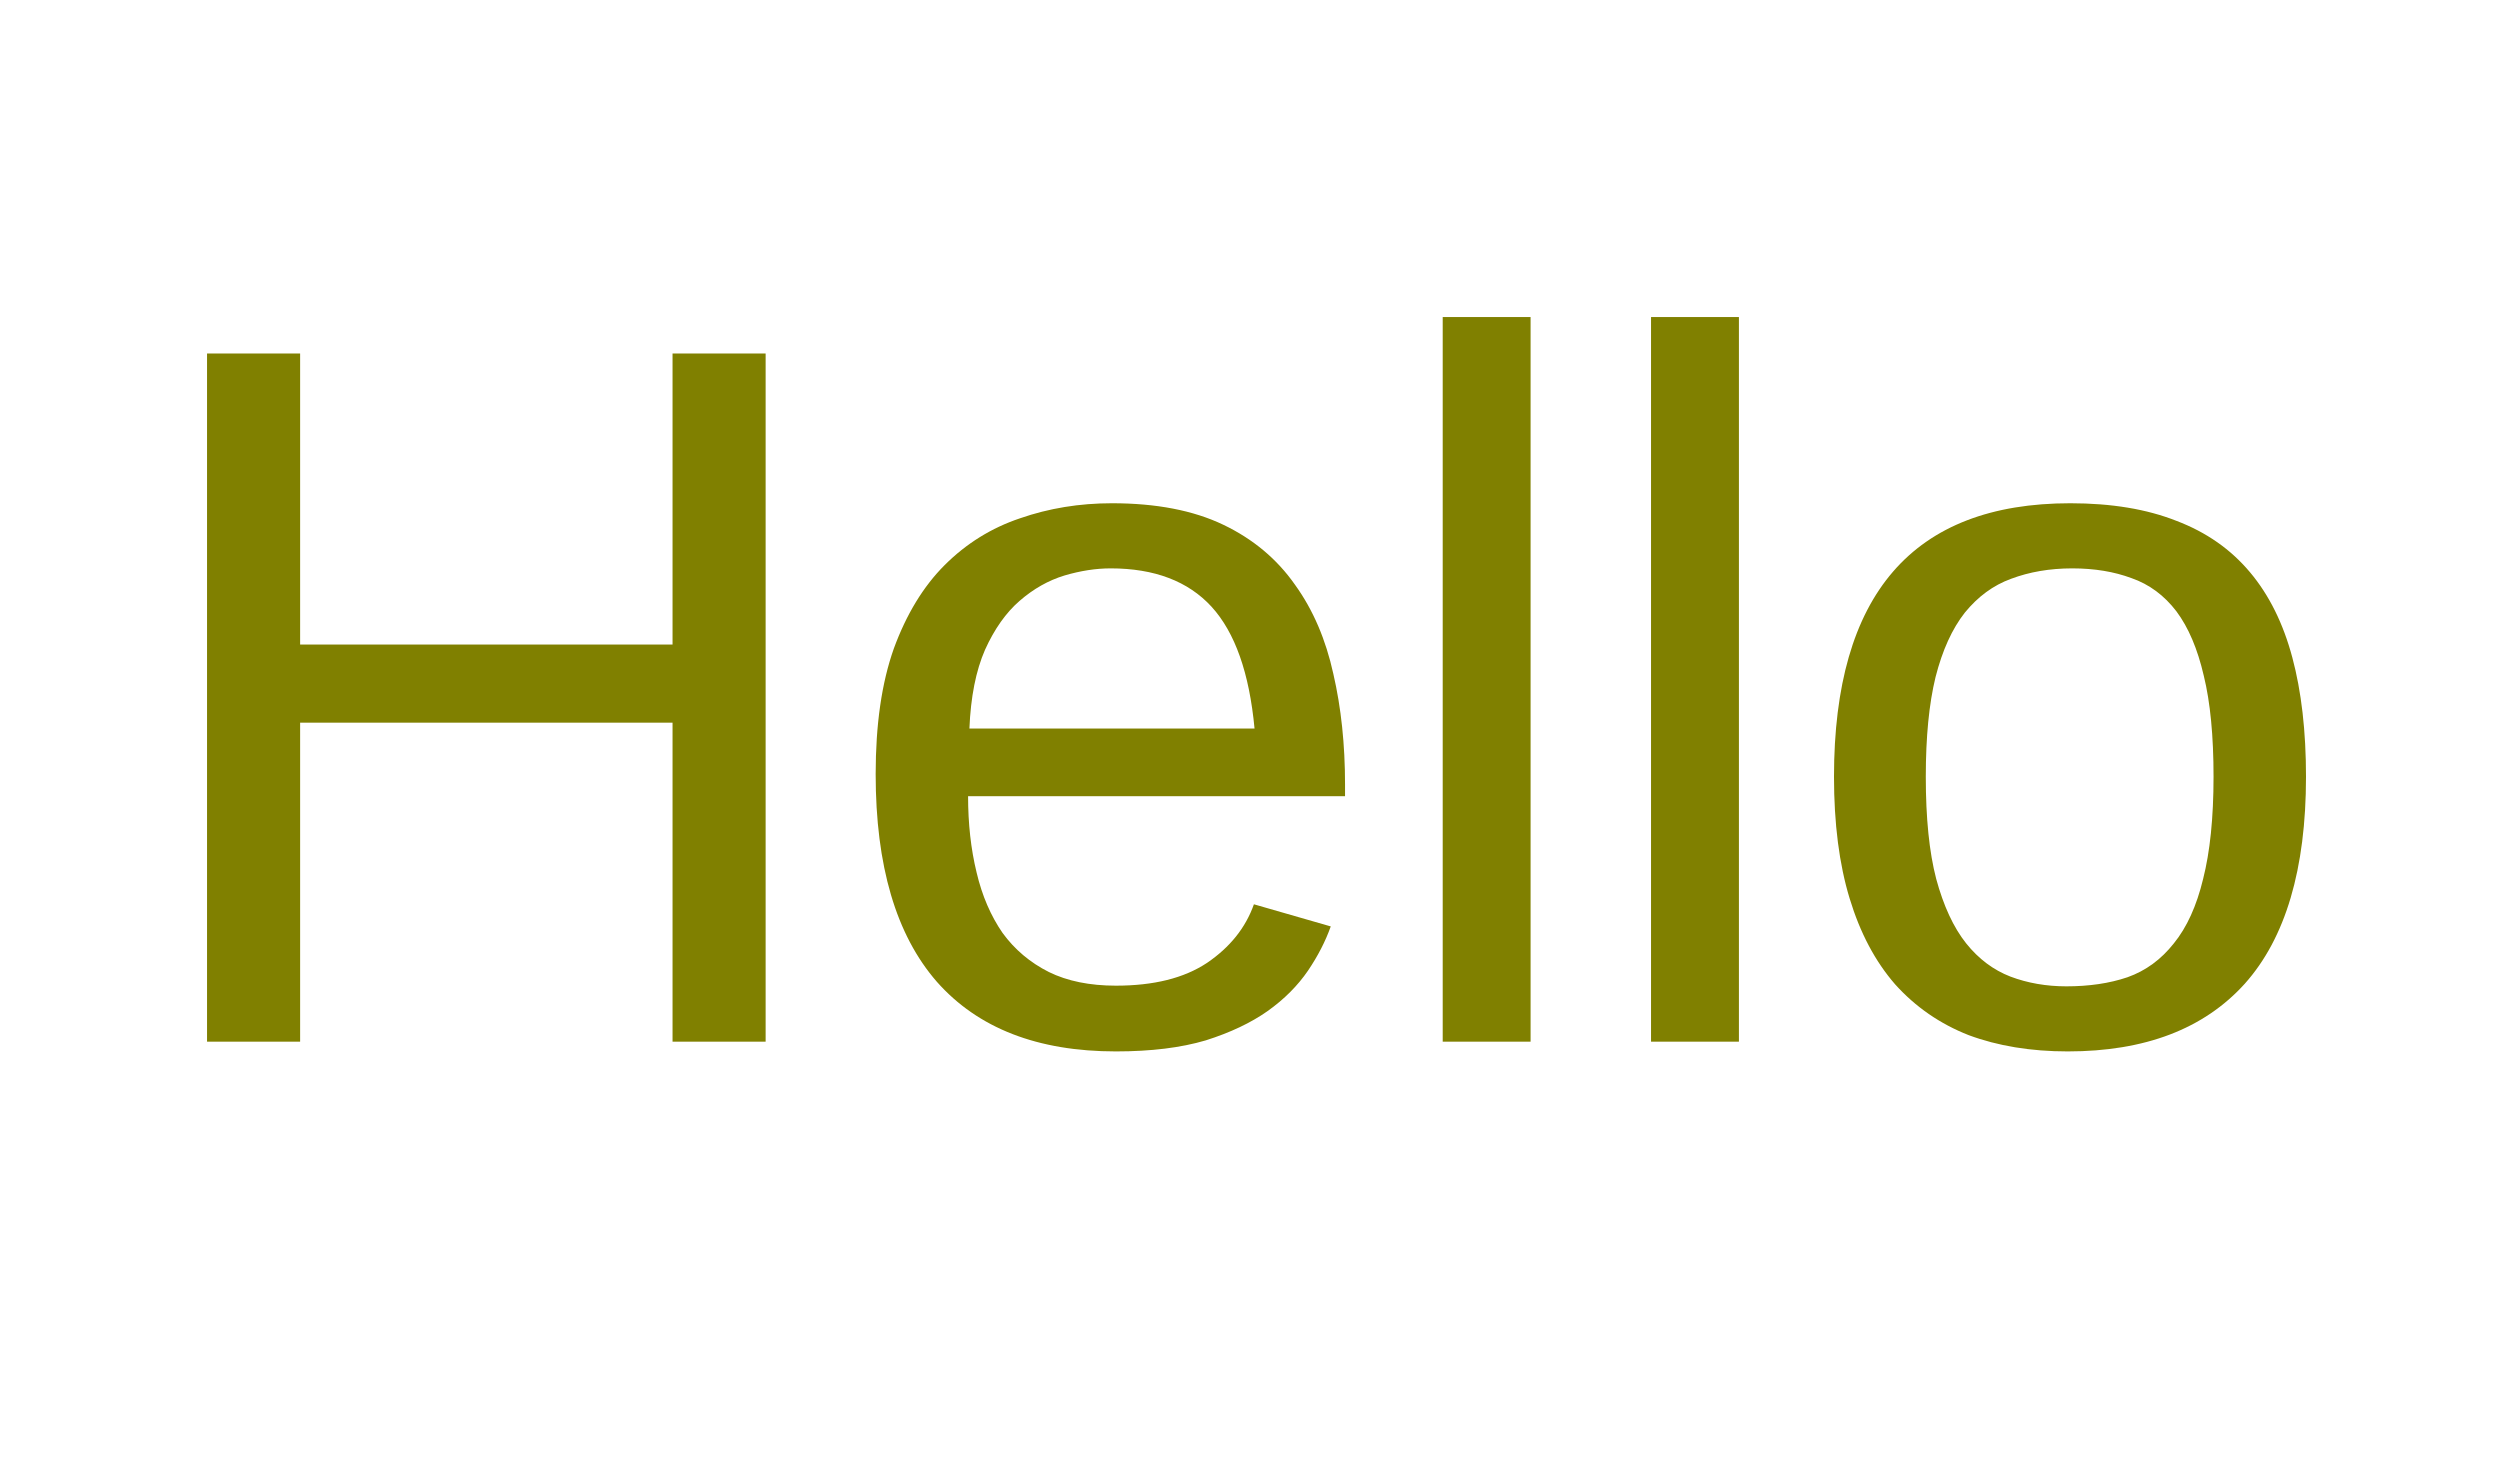
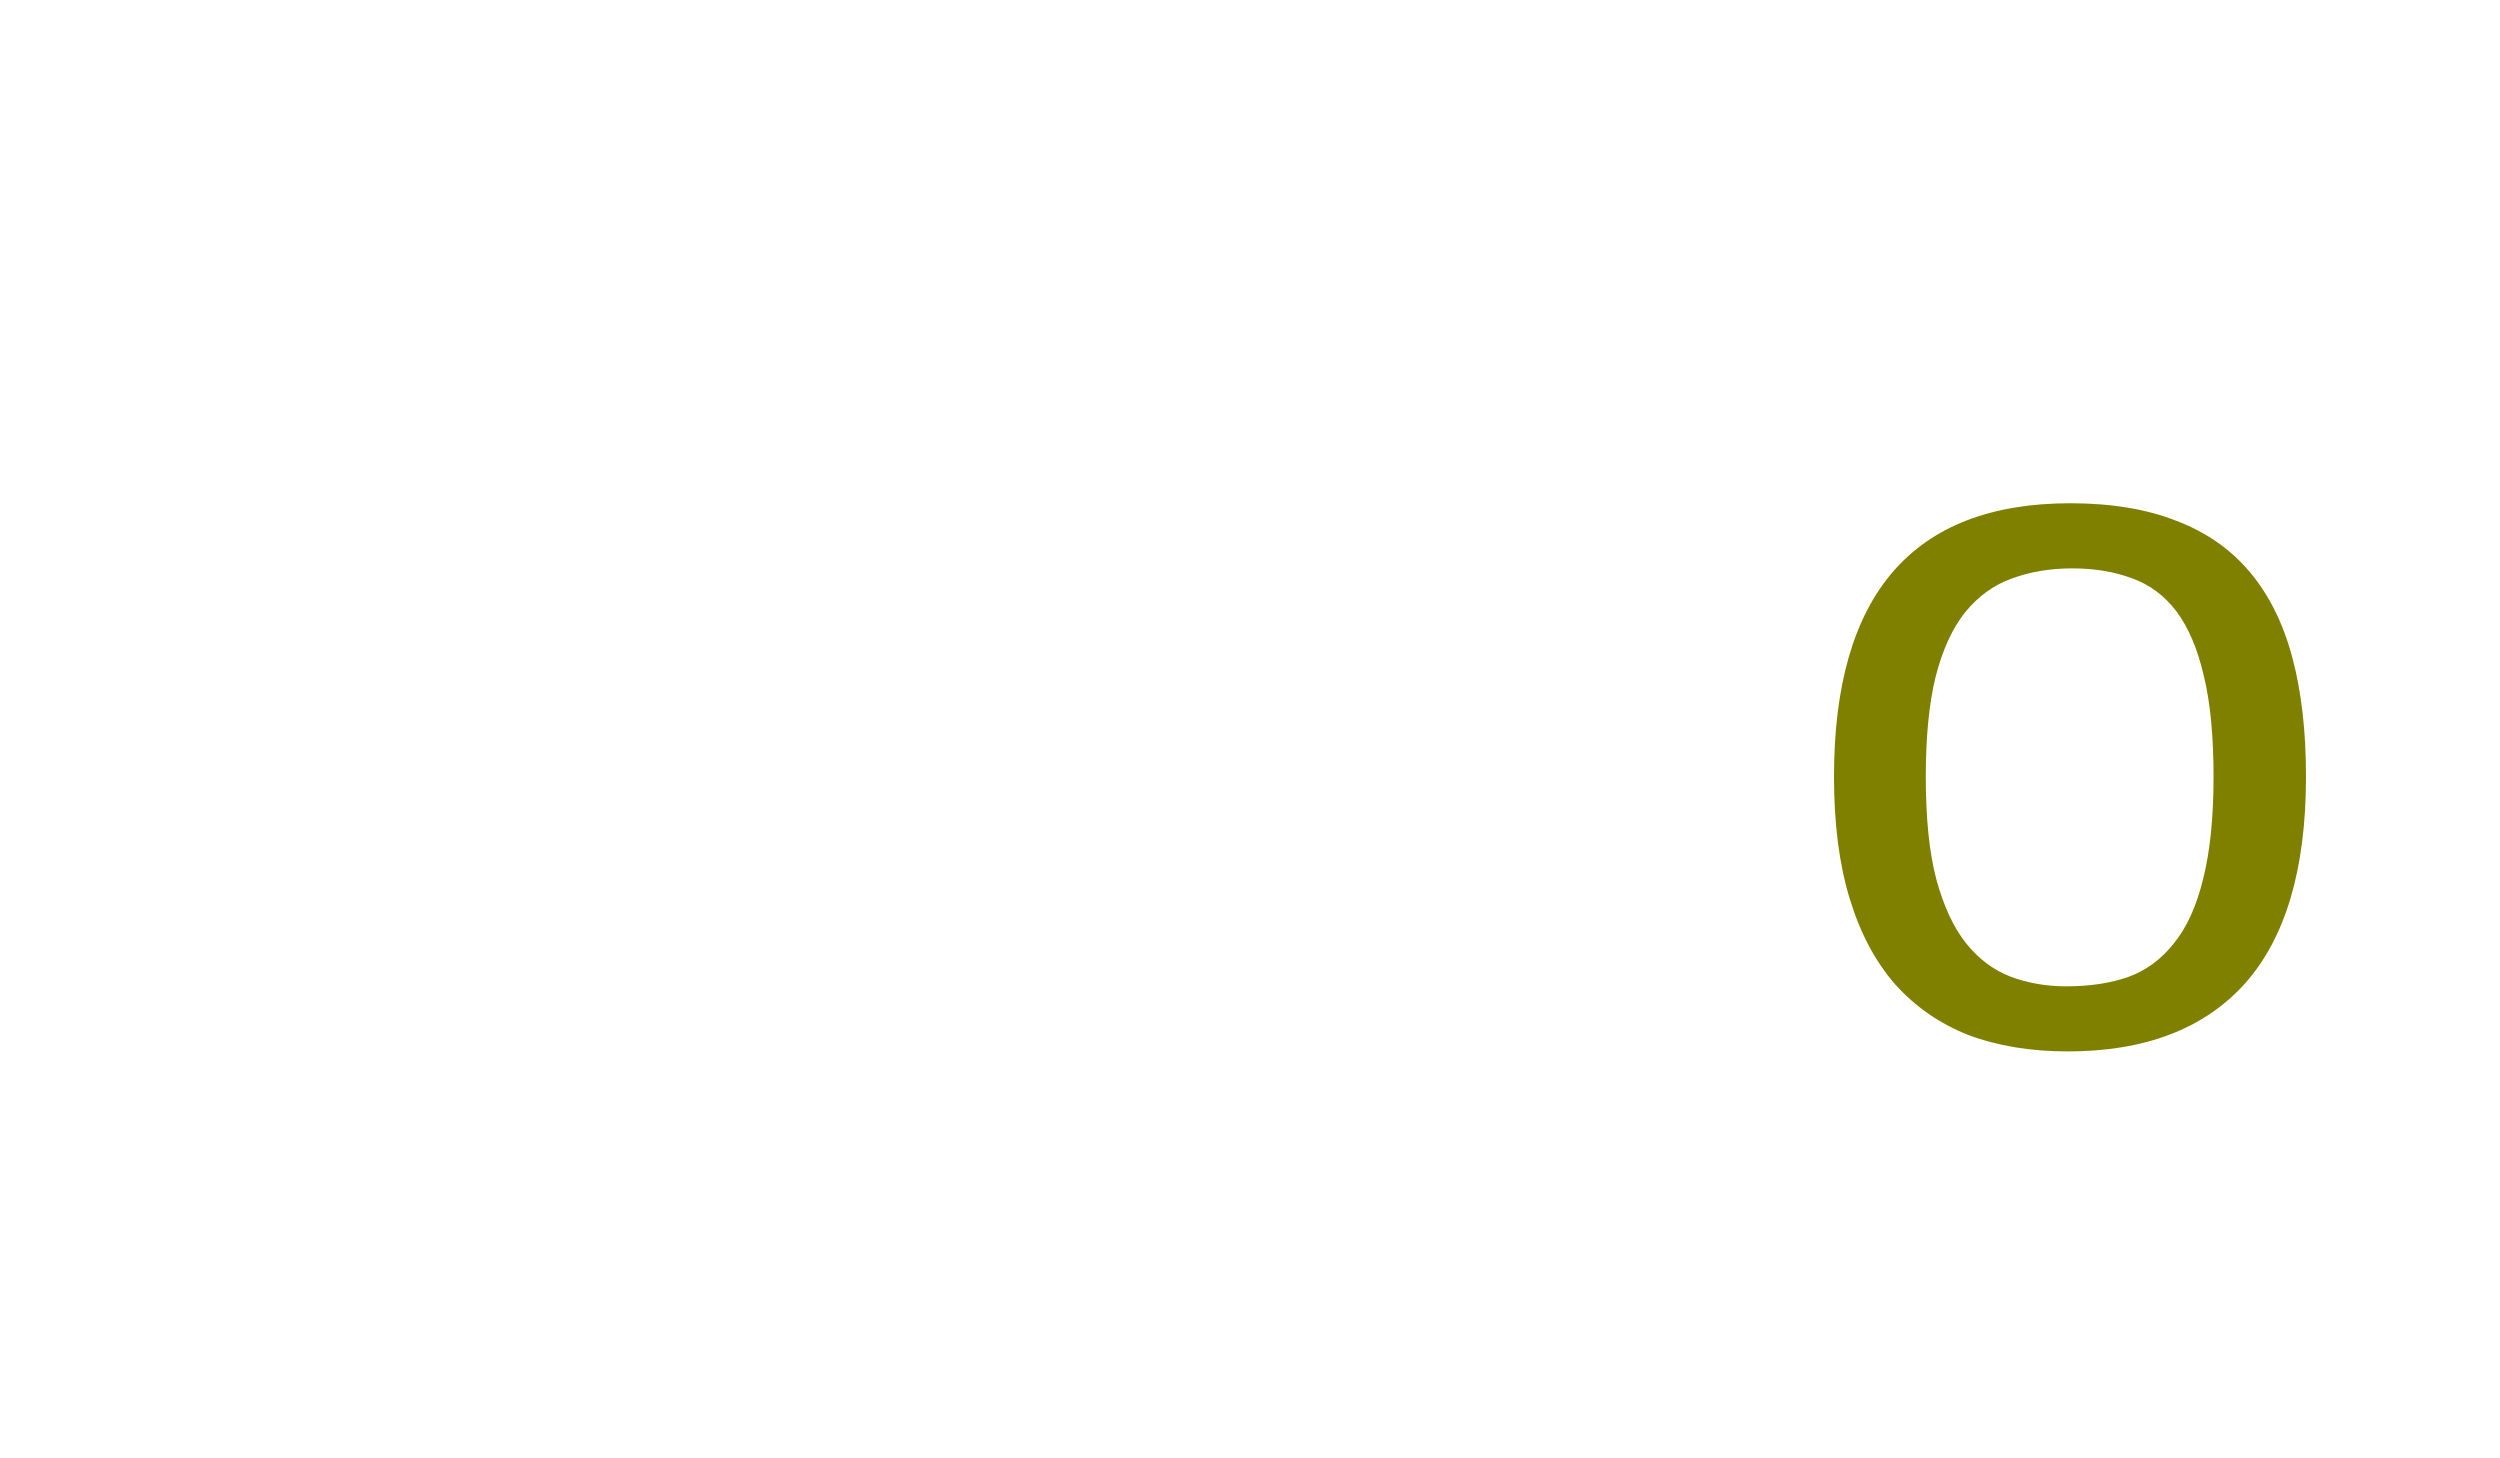
<svg xmlns="http://www.w3.org/2000/svg" xmlns:xlink="http://www.w3.org/1999/xlink" width="60" height="35" viewBox="0 0 60 35" version="1.1">
  <defs>
    <g>
      <symbol overflow="visible" id="glyph0-0">
-         <path style="stroke:none;" d="M 0.797 0 L 0.797 -16 L 7.172 -16 L 7.172 0 Z M 1.594 -0.797 L 6.375 -0.797 L 6.375 -15.203 L 1.594 -15.203 Z M 1.594 -0.797 " />
-       </symbol>
+         </symbol>
      <symbol overflow="visible" id="glyph0-1">
        <path style="stroke:none;" d="M 12.344 -6.359 C 12.344 -4.141 11.852 -2.484 10.875 -1.391 C 9.895 -0.305 8.477 0.234 6.625 0.234 C 5.738 0.234 4.945 0.102 4.25 -0.156 C 3.562 -0.426 2.973 -0.832 2.484 -1.375 C 2.004 -1.926 1.641 -2.613 1.391 -3.438 C 1.141 -4.258 1.016 -5.234 1.016 -6.359 C 1.016 -10.734 2.906 -12.922 6.688 -12.922 C 7.676 -12.922 8.523 -12.781 9.234 -12.5 C 9.953 -12.227 10.539 -11.816 11 -11.266 C 11.457 -10.723 11.797 -10.039 12.016 -9.219 C 12.234 -8.406 12.344 -7.453 12.344 -6.359 Z M 10.125 -6.359 C 10.125 -7.336 10.047 -8.145 9.891 -8.781 C 9.742 -9.426 9.523 -9.941 9.234 -10.328 C 8.941 -10.711 8.582 -10.977 8.156 -11.125 C 7.738 -11.281 7.266 -11.359 6.734 -11.359 C 6.191 -11.359 5.703 -11.273 5.266 -11.109 C 4.836 -10.953 4.469 -10.68 4.156 -10.297 C 3.852 -9.91 3.617 -9.395 3.453 -8.75 C 3.297 -8.113 3.219 -7.316 3.219 -6.359 C 3.219 -5.367 3.301 -4.551 3.469 -3.906 C 3.645 -3.258 3.883 -2.742 4.188 -2.359 C 4.488 -1.984 4.844 -1.719 5.25 -1.562 C 5.664 -1.406 6.113 -1.328 6.594 -1.328 C 7.133 -1.328 7.625 -1.398 8.062 -1.547 C 8.5 -1.703 8.867 -1.973 9.172 -2.359 C 9.484 -2.742 9.719 -3.258 9.875 -3.906 C 10.039 -4.551 10.125 -5.367 10.125 -6.359 Z M 10.125 -6.359 " />
      </symbol>
      <symbol overflow="visible" id="glyph0-2">
-         <path style="stroke:none;" d="M 1.625 0 L 1.625 -17.391 L 3.734 -17.391 L 3.734 0 Z M 1.625 0 " />
-       </symbol>
+         </symbol>
      <symbol overflow="visible" id="glyph0-3">
-         <path style="stroke:none;" d="M 3.234 -5.891 C 3.234 -5.234 3.301 -4.625 3.438 -4.062 C 3.57 -3.5 3.781 -3.016 4.062 -2.609 C 4.352 -2.211 4.723 -1.898 5.172 -1.672 C 5.617 -1.453 6.156 -1.344 6.781 -1.344 C 7.688 -1.344 8.414 -1.523 8.969 -1.891 C 9.52 -2.266 9.895 -2.734 10.094 -3.297 L 11.938 -2.766 C 11.812 -2.41 11.629 -2.055 11.391 -1.703 C 11.148 -1.348 10.828 -1.023 10.422 -0.734 C 10.023 -0.453 9.531 -0.219 8.938 -0.031 C 8.344 0.145 7.625 0.234 6.781 0.234 C 4.906 0.234 3.473 -0.32 2.484 -1.438 C 1.504 -2.562 1.016 -4.223 1.016 -6.422 C 1.016 -7.609 1.16 -8.613 1.453 -9.438 C 1.754 -10.258 2.16 -10.926 2.672 -11.438 C 3.191 -11.957 3.797 -12.332 4.484 -12.562 C 5.172 -12.801 5.906 -12.922 6.688 -12.922 C 7.75 -12.922 8.641 -12.75 9.359 -12.406 C 10.078 -12.062 10.648 -11.582 11.078 -10.969 C 11.516 -10.363 11.82 -9.648 12 -8.828 C 12.188 -8.016 12.281 -7.129 12.281 -6.172 L 12.281 -5.891 Z M 10.109 -7.516 C 9.984 -8.848 9.641 -9.82 9.078 -10.438 C 8.516 -11.051 7.707 -11.359 6.656 -11.359 C 6.301 -11.359 5.93 -11.301 5.547 -11.188 C 5.16 -11.07 4.801 -10.867 4.469 -10.578 C 4.145 -10.297 3.867 -9.906 3.641 -9.406 C 3.422 -8.906 3.297 -8.273 3.266 -7.516 Z M 10.109 -7.516 " />
-       </symbol>
+         </symbol>
      <symbol overflow="visible" id="glyph0-4">
-         <path style="stroke:none;" d="M 13.141 0 L 13.141 -7.656 L 4.203 -7.656 L 4.203 0 L 1.969 0 L 1.969 -16.516 L 4.203 -16.516 L 4.203 -9.531 L 13.141 -9.531 L 13.141 -16.516 L 15.375 -16.516 L 15.375 0 Z M 13.141 0 " />
-       </symbol>
+         </symbol>
    </g>
  </defs>
  <g id="surface26350">
    <g style="fill:rgb(50.196%,50.196%,0%);fill-opacity:1;">
      <use xlink:href="#glyph0-1" x="43" y="25" />
    </g>
    <g style="fill:rgb(50.196%,50.196%,0%);fill-opacity:1;">
      <use xlink:href="#glyph0-2" x="38" y="25" />
    </g>
    <g style="fill:rgb(50.196%,50.196%,0%);fill-opacity:1;">
      <use xlink:href="#glyph0-2" x="33" y="25" />
    </g>
    <g style="fill:rgb(50.196%,50.196%,0%);fill-opacity:1;">
      <use xlink:href="#glyph0-3" x="20" y="25" />
    </g>
    <g style="fill:rgb(50.196%,50.196%,0%);fill-opacity:1;">
      <use xlink:href="#glyph0-4" x="3" y="25" />
    </g>
  </g>
</svg>